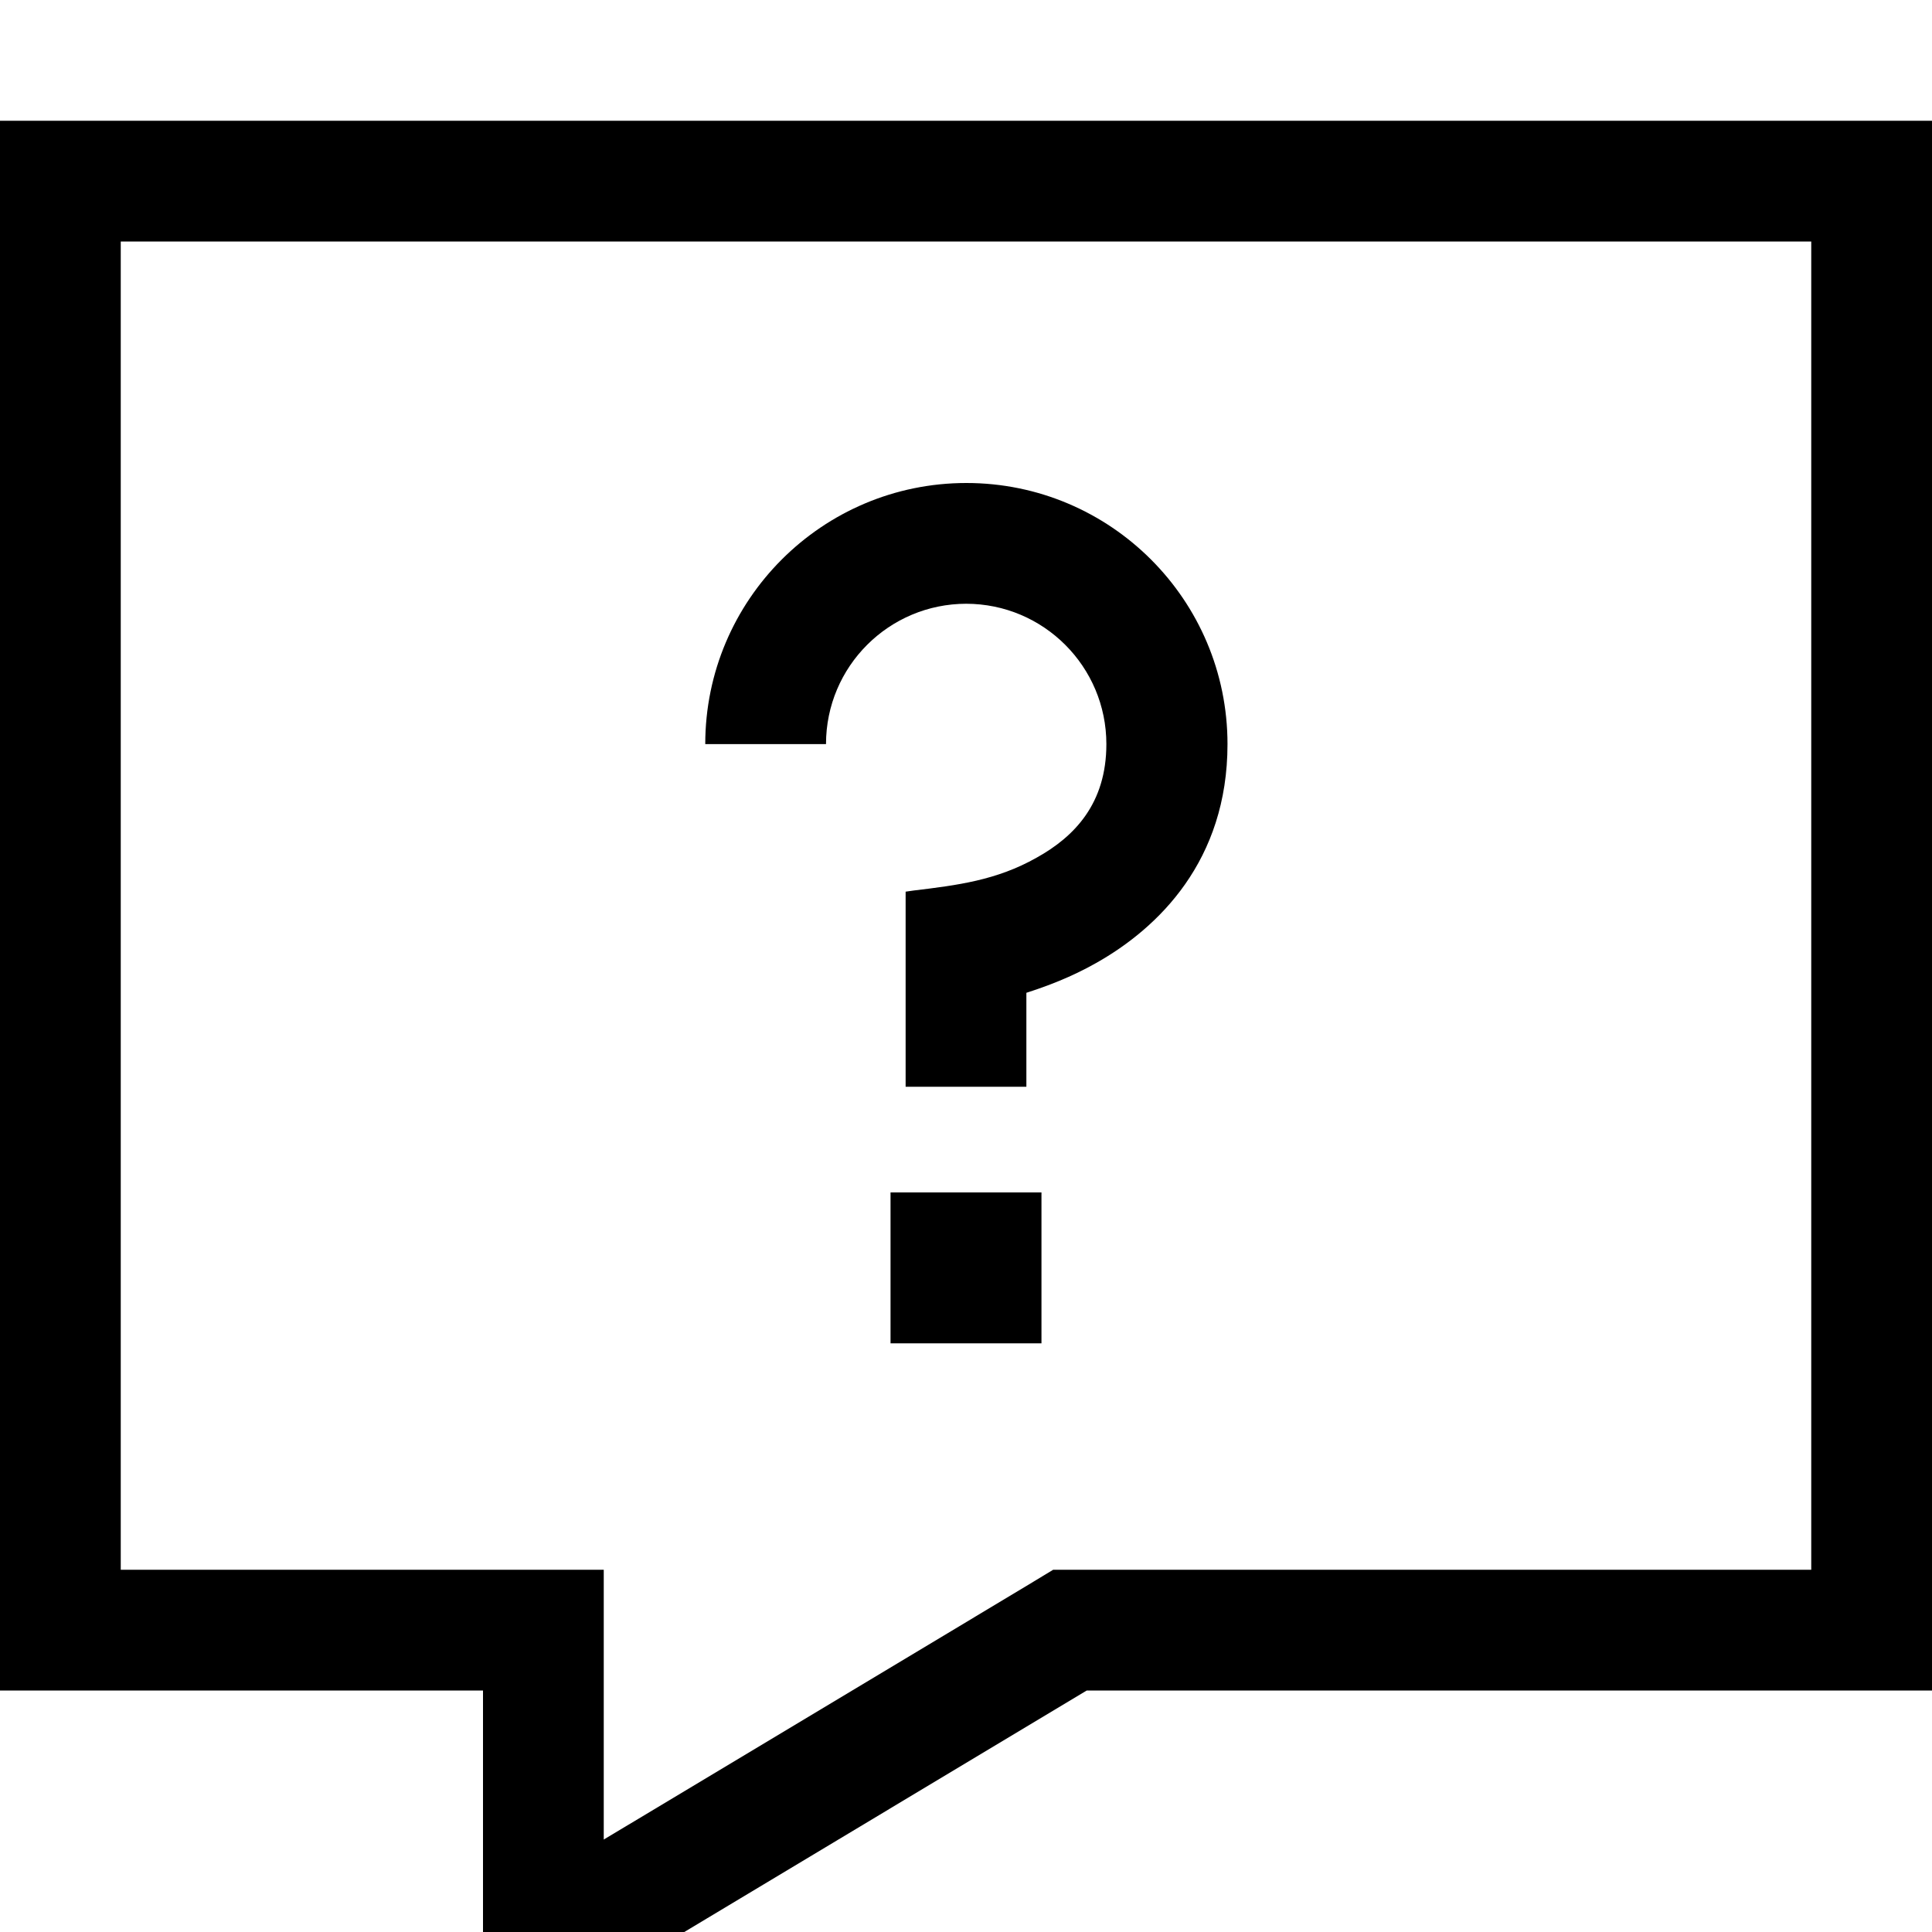
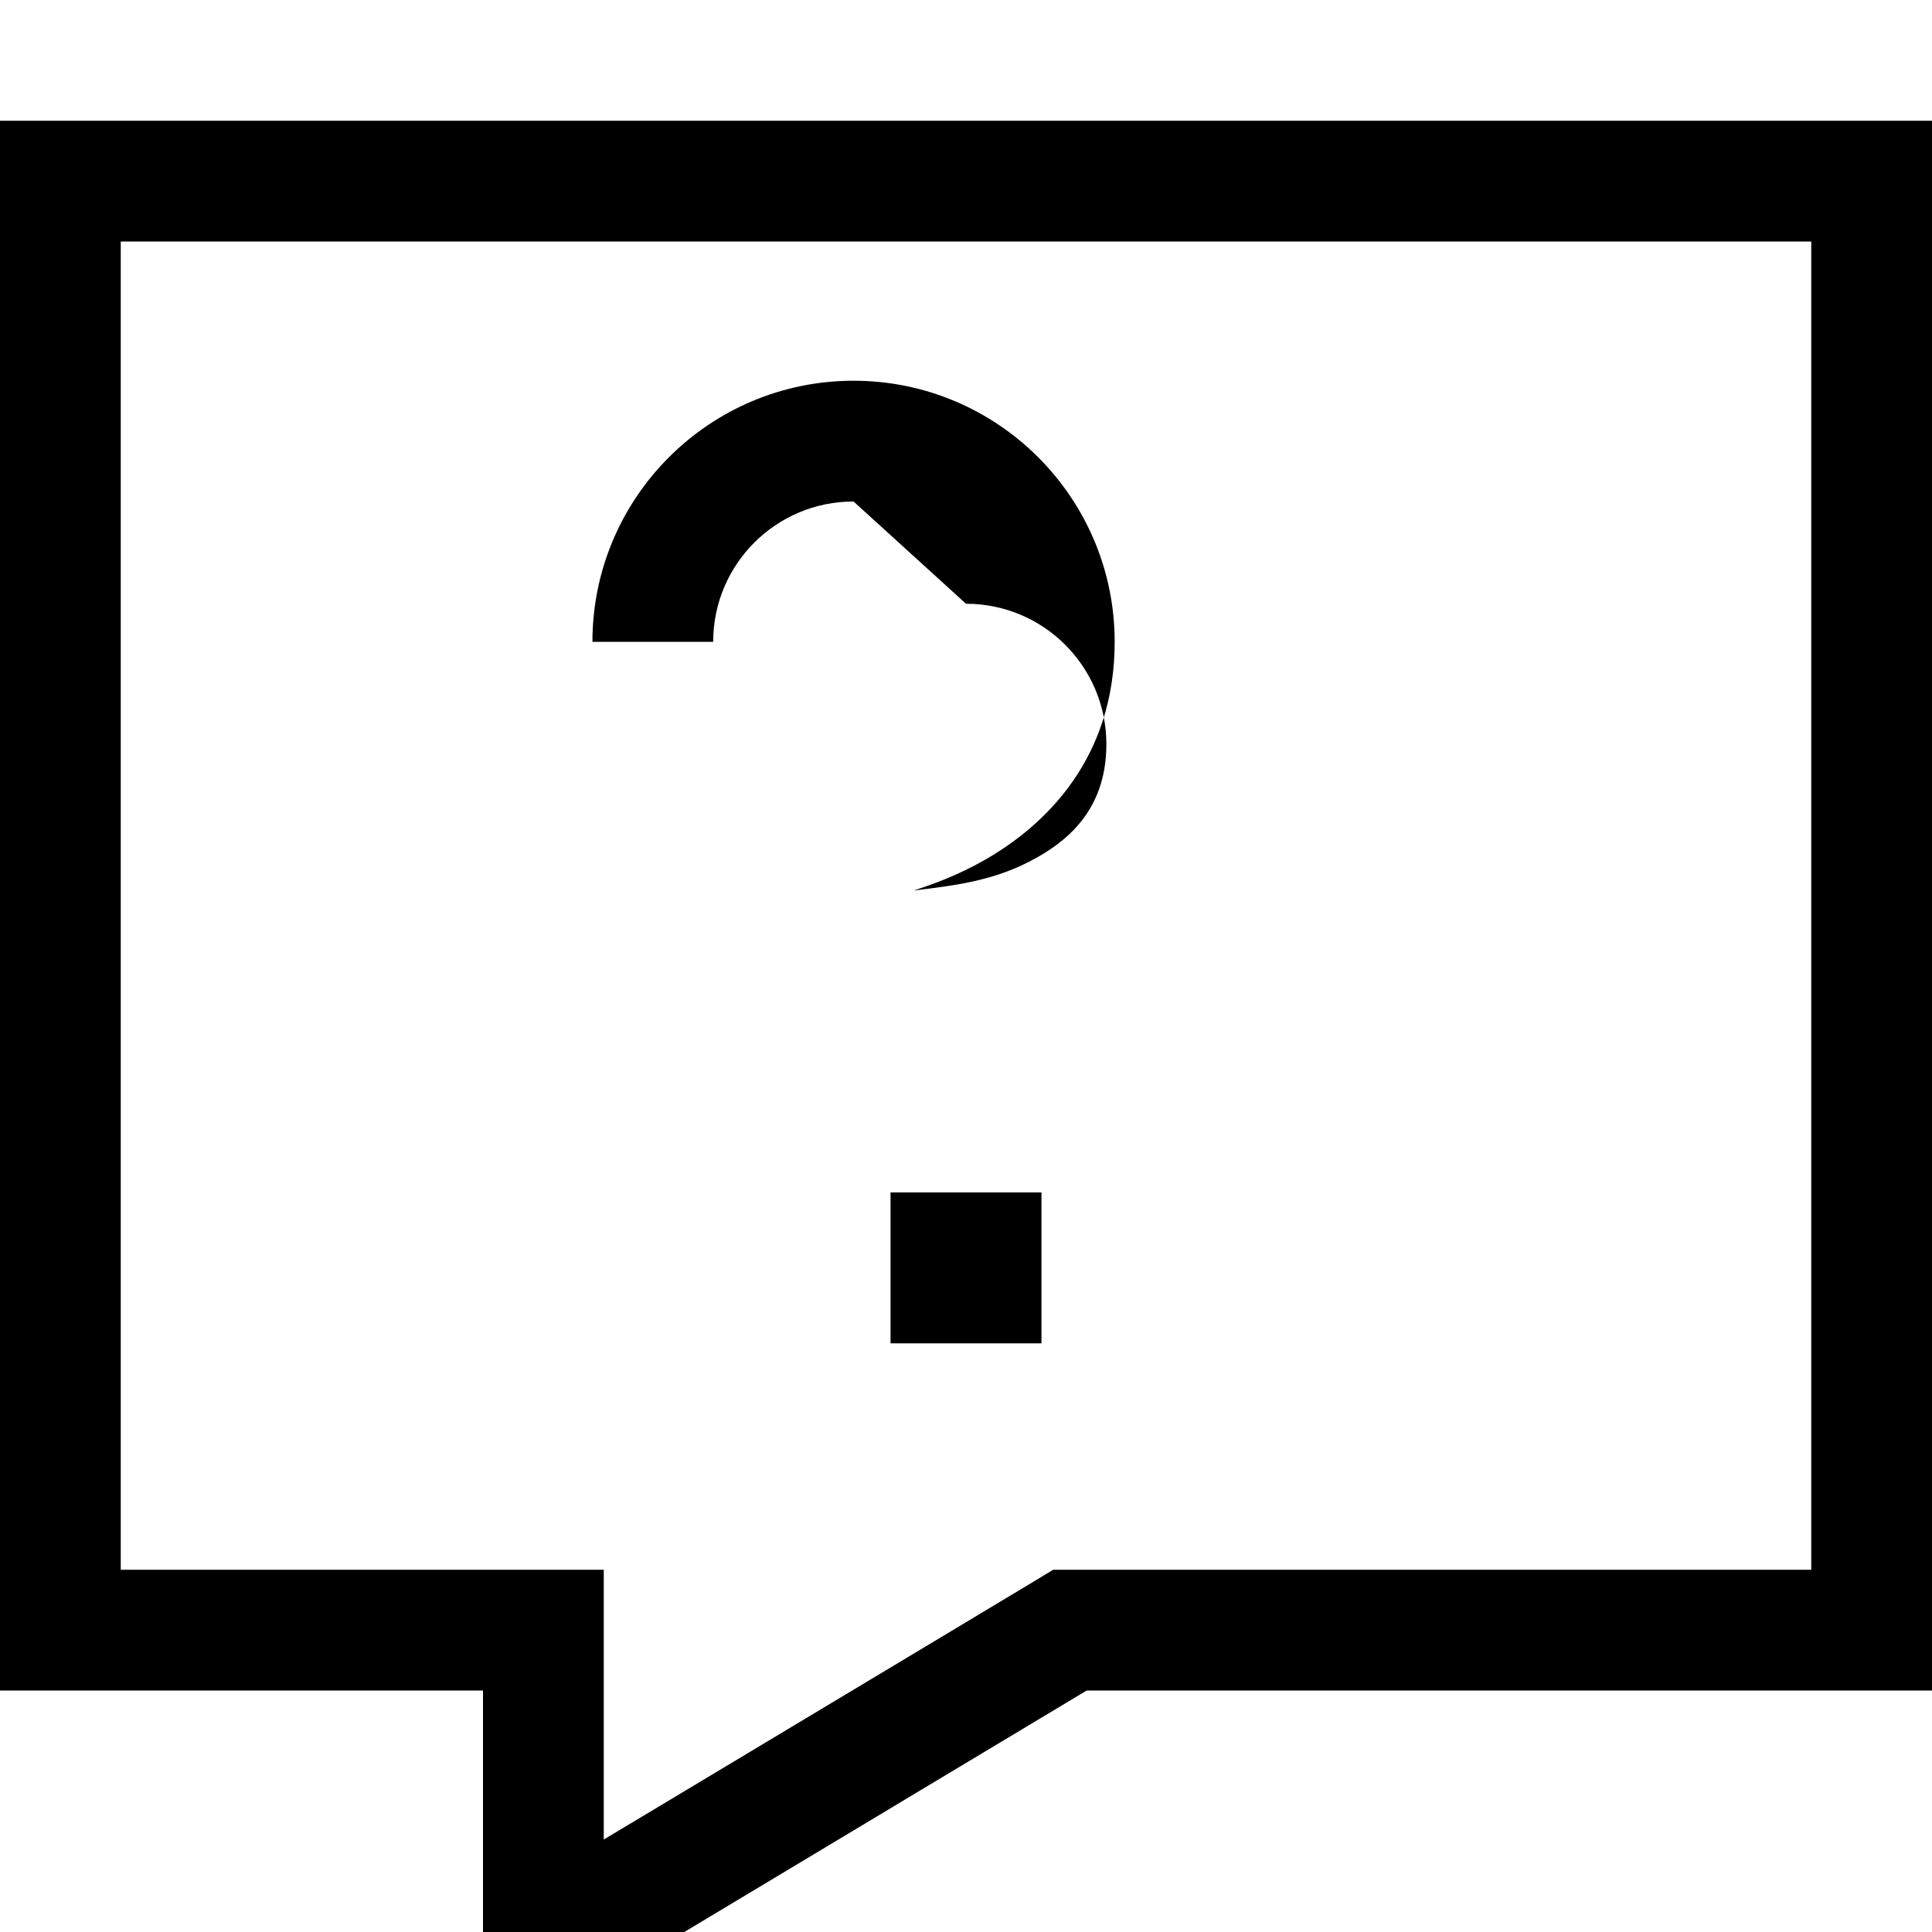
<svg xmlns="http://www.w3.org/2000/svg" viewBox="0 0 512 512">
-   <path fill="currentColor" d="M288 416l-8.9 0-7.6 4.6c-61 36.6-98.1 58.9-111.5 66.9l0-71.5-128 0 0-352 448 0 0 352-192 0zM128 487.5l0 56.5c37.3-22.4 67.4-40.4 160-96l224 0 0-416-512 0 0 416 128 0 0 39.5zM256 160c20.6 0 37.2 16.7 37.2 37.2 0 15.7-8.4 24.5-18.5 30.1-10.6 6-21 7.3-32.6 8.7l-2.1 .3 0 51.7 32 0 0-24.9c5.3-1.7 11.8-4.1 18.5-7.9 16.5-9.3 34.8-27.1 34.8-58 0-38.2-31-69.2-69.2-69.2s-69.2 31-69.2 69.2l32 0c0-20.6 16.7-37.2 37.2-37.2zM236 316l0 40 40 0 0-40-40 0z" />
+   <path fill="currentColor" d="M288 416l-8.9 0-7.6 4.6c-61 36.6-98.1 58.9-111.5 66.9l0-71.5-128 0 0-352 448 0 0 352-192 0zM128 487.5l0 56.5c37.3-22.4 67.4-40.4 160-96l224 0 0-416-512 0 0 416 128 0 0 39.5zM256 160c20.6 0 37.2 16.7 37.2 37.2 0 15.7-8.4 24.5-18.5 30.1-10.6 6-21 7.3-32.6 8.7c5.3-1.7 11.8-4.1 18.5-7.9 16.5-9.3 34.8-27.1 34.8-58 0-38.2-31-69.2-69.2-69.2s-69.2 31-69.2 69.2l32 0c0-20.6 16.7-37.2 37.2-37.2zM236 316l0 40 40 0 0-40-40 0z" />
</svg>